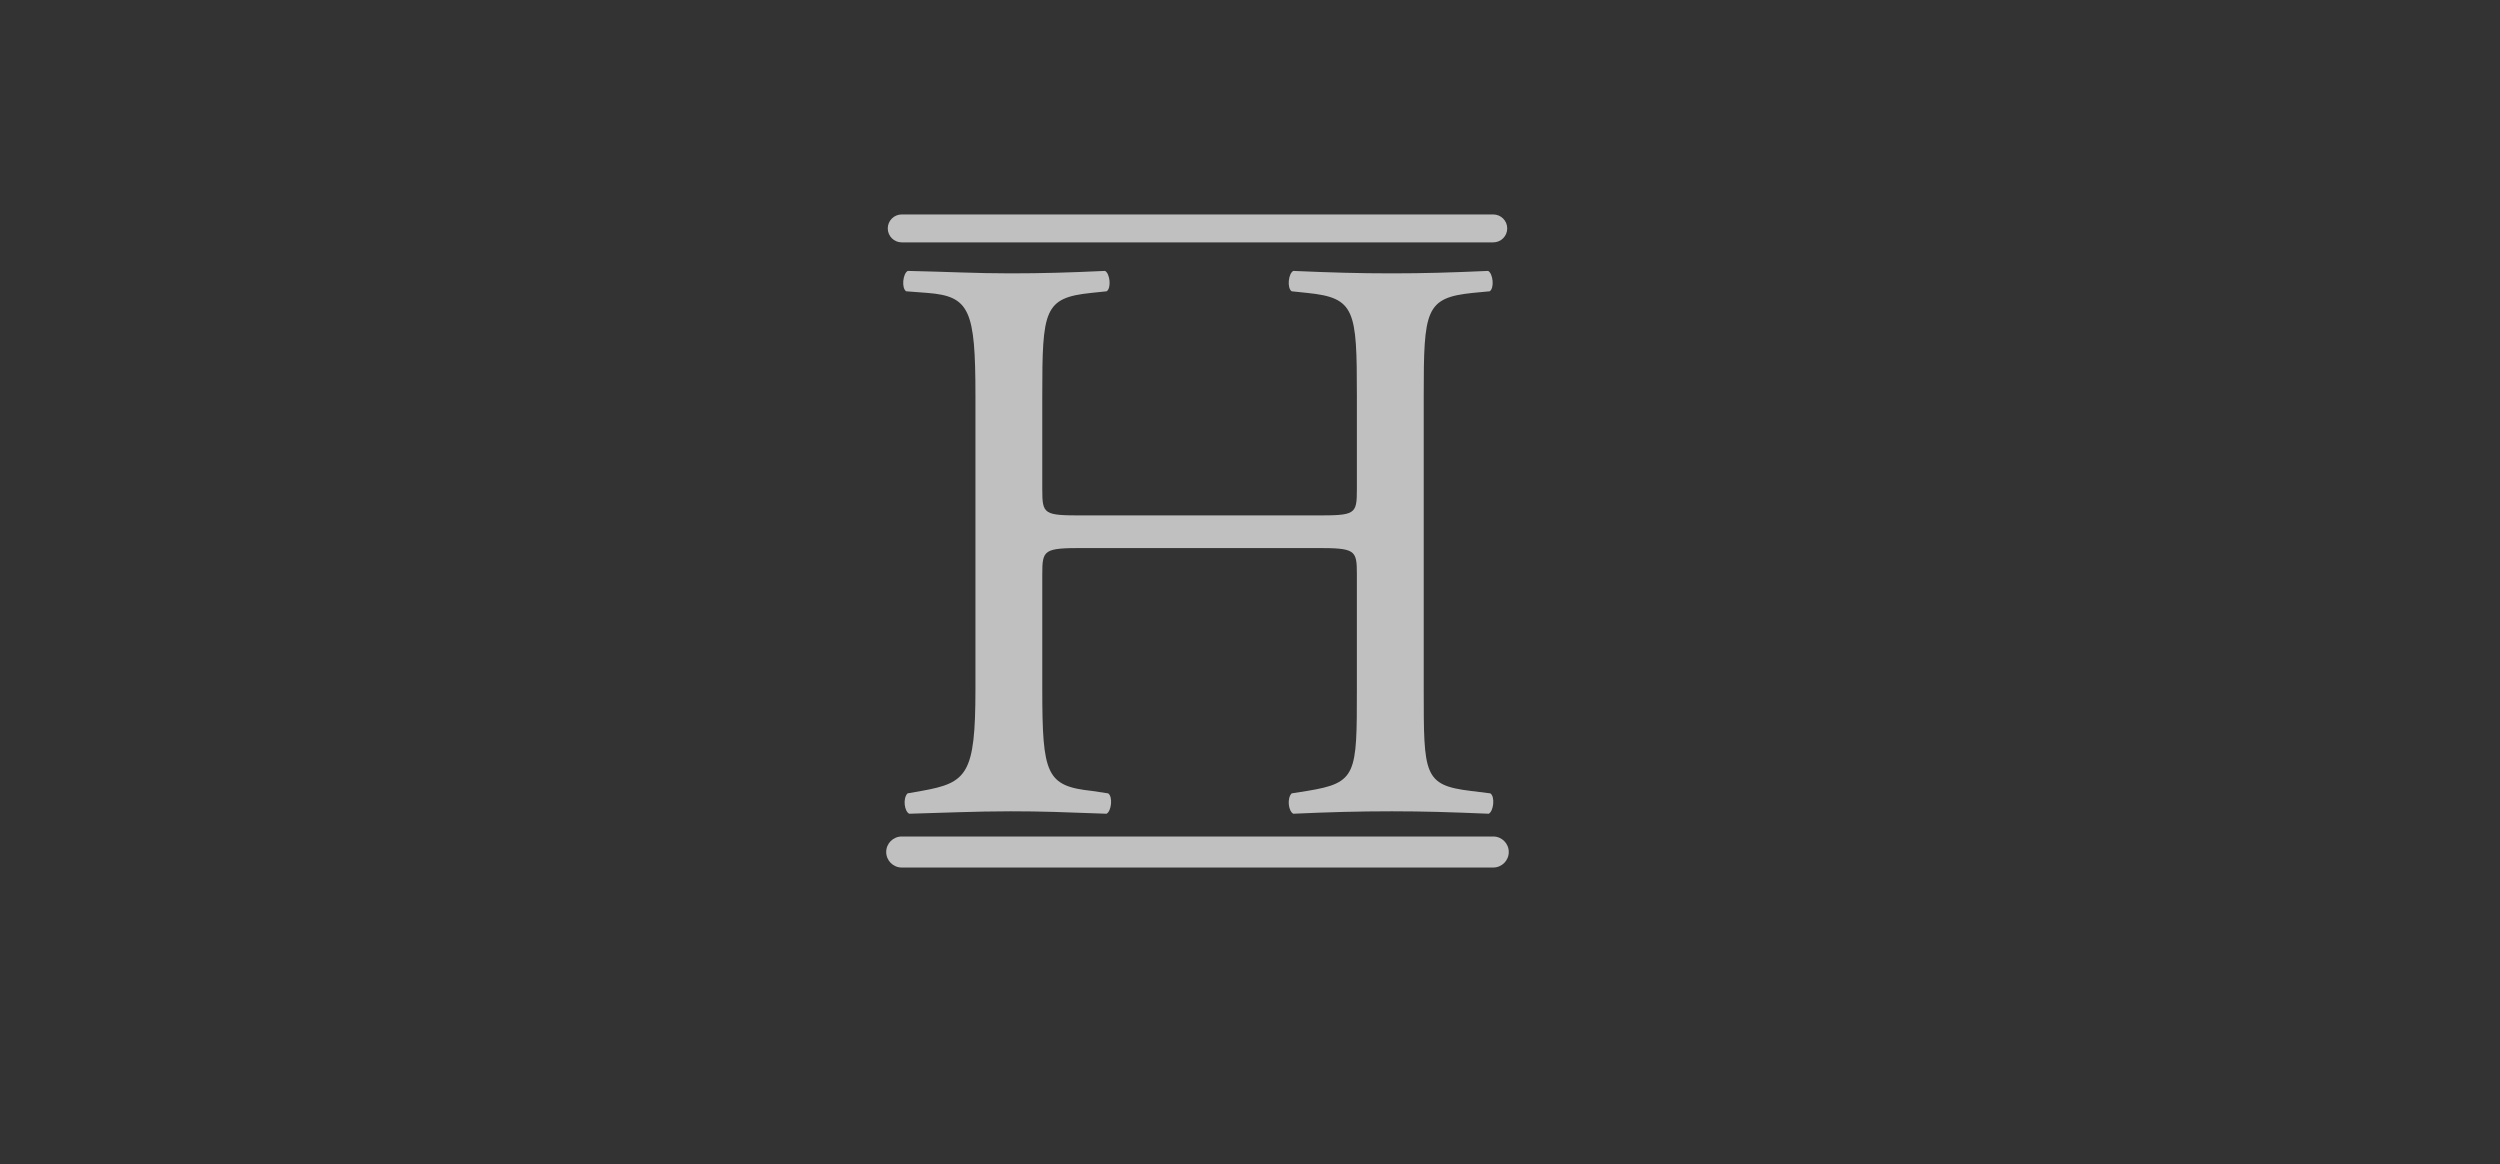
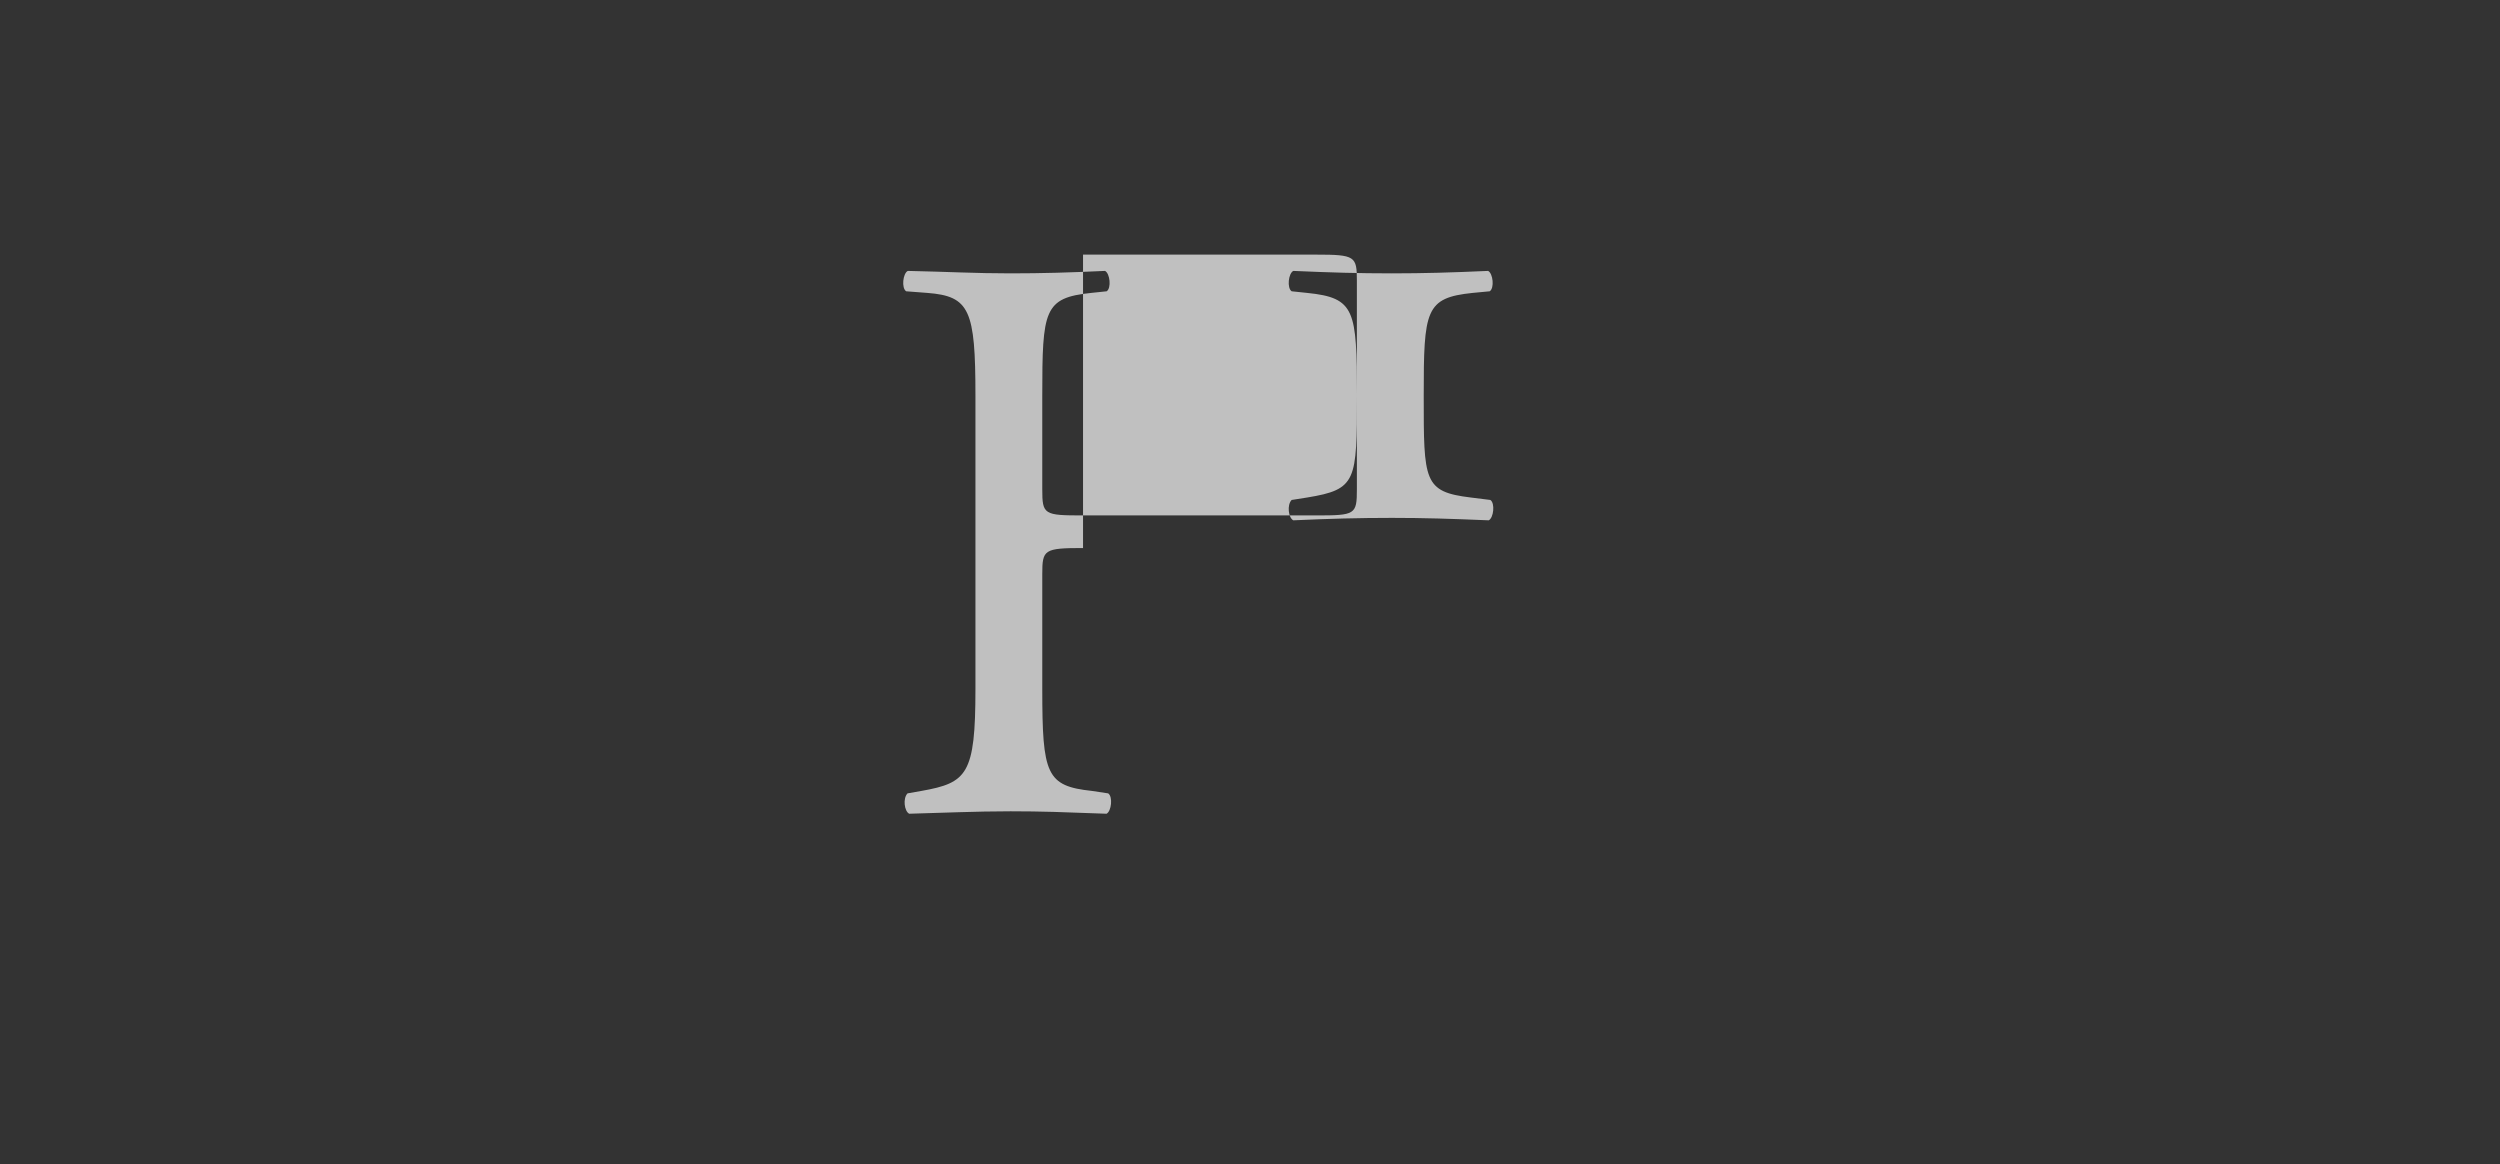
<svg xmlns="http://www.w3.org/2000/svg" version="1.1" id="Layer_1" x="0px" y="0px" width="570px" height="265.5px" viewBox="-174 22.5 570 265.5" enable-background="new -174 22.5 570 265.5" xml:space="preserve">
  <rect x="-174" y="22.5" width="570" height="265.5" fill="#333333" stroke="none" />
  <g opacity="0.69">
    <g>
-       <path fill="#FFFFFF" d="M72.931,147.452c-8.919,0-9.292,0.374-9.292,5.947v26.203c0,19.513,0.93,22.112,11.335,23.229l3.687,0.557    c1.112,0.743,0.742,4.088-0.373,4.644c-10.036-0.37-14.649-0.557-21.895-0.557c-7.993,0-15.851,0.374-23.097,0.557    c-1.115-0.557-1.488-3.526-0.374-4.644l3.159-0.557c10.41-1.86,12.319-3.718,12.319-23.229v-66.898    c0-19.512-1.3-22.673-10.962-23.419l-4.833-0.37c-1.115-0.741-0.742-4.088,0.37-4.647c9.107,0.19,15.425,0.56,23.417,0.56    c7.246,0,13.563-0.186,21.555-0.56c1.116,0.56,1.486,3.907,0.373,4.647l-3.532,0.37c-10.778,1.117-11.15,3.907-11.15,23.419v21.37    c0,5.761,0.372,5.944,9.291,5.944h53.151c8.919,0,9.288-0.183,9.288-5.944v-21.37c0-19.512-0.37-22.302-11.335-23.419l-3.53-0.37    c-1.117-0.741-0.743-4.088,0.37-4.647c8.548,0.374,14.868,0.56,22.485,0.56c7.252,0,13.568-0.186,21.93-0.56    c1.117,0.56,1.483,3.907,0.37,4.647l-3.9,0.37c-10.781,1.117-11.148,3.907-11.148,23.419v66.898    c0,19.513-0.046,21.927,10.732,23.229l4.461,0.557c1.113,0.743,0.74,4.088-0.371,4.644c-8.918-0.37-14.822-0.557-22.073-0.557    c-7.618,0-14.312,0.187-22.485,0.557c-1.114-0.557-1.487-3.526-0.371-4.644l3.53-0.557c11.336-1.86,11.336-3.718,11.336-23.229    v-26.203c0-5.573-0.37-5.947-9.289-5.947H72.931z" />
+       <path fill="#FFFFFF" d="M72.931,147.452c-8.919,0-9.292,0.374-9.292,5.947v26.203c0,19.513,0.93,22.112,11.335,23.229l3.687,0.557    c1.112,0.743,0.742,4.088-0.373,4.644c-10.036-0.37-14.649-0.557-21.895-0.557c-7.993,0-15.851,0.374-23.097,0.557    c-1.115-0.557-1.488-3.526-0.374-4.644l3.159-0.557c10.41-1.86,12.319-3.718,12.319-23.229v-66.898    c0-19.512-1.3-22.673-10.962-23.419l-4.833-0.37c-1.115-0.741-0.742-4.088,0.37-4.647c9.107,0.19,15.425,0.56,23.417,0.56    c7.246,0,13.563-0.186,21.555-0.56c1.116,0.56,1.486,3.907,0.373,4.647l-3.532,0.37c-10.778,1.117-11.15,3.907-11.15,23.419v21.37    c0,5.761,0.372,5.944,9.291,5.944h53.151c8.919,0,9.288-0.183,9.288-5.944v-21.37c0-19.512-0.37-22.302-11.335-23.419l-3.53-0.37    c-1.117-0.741-0.743-4.088,0.37-4.647c8.548,0.374,14.868,0.56,22.485,0.56c7.252,0,13.568-0.186,21.93-0.56    c1.117,0.56,1.483,3.907,0.37,4.647l-3.9,0.37c-10.781,1.117-11.148,3.907-11.148,23.419c0,19.513-0.046,21.927,10.732,23.229l4.461,0.557c1.113,0.743,0.74,4.088-0.371,4.644c-8.918-0.37-14.822-0.557-22.073-0.557    c-7.618,0-14.312,0.187-22.485,0.557c-1.114-0.557-1.487-3.526-0.371-4.644l3.53-0.557c11.336-1.86,11.336-3.718,11.336-23.229    v-26.203c0-5.573-0.37-5.947-9.289-5.947H72.931z" />
    </g>
    <g>
-       <path fill="#FFFFFF" d="M166.463,77.761H31.59c-1.757,0-3.181-1.424-3.181-3.184c0-1.754,1.424-3.182,3.181-3.182h134.873    c1.759,0,3.186,1.427,3.186,3.182C169.648,76.337,168.222,77.761,166.463,77.761" />
-     </g>
+       </g>
    <g>
-       <path fill="#FFFFFF" d="M166.463,220.295H31.59c-1.952,0-3.535-1.584-3.535-3.54c0-1.95,1.583-3.533,3.535-3.533h134.873    c1.954,0,3.537,1.583,3.537,3.533C170,218.711,168.417,220.295,166.463,220.295" />
-     </g>
+       </g>
  </g>
</svg>